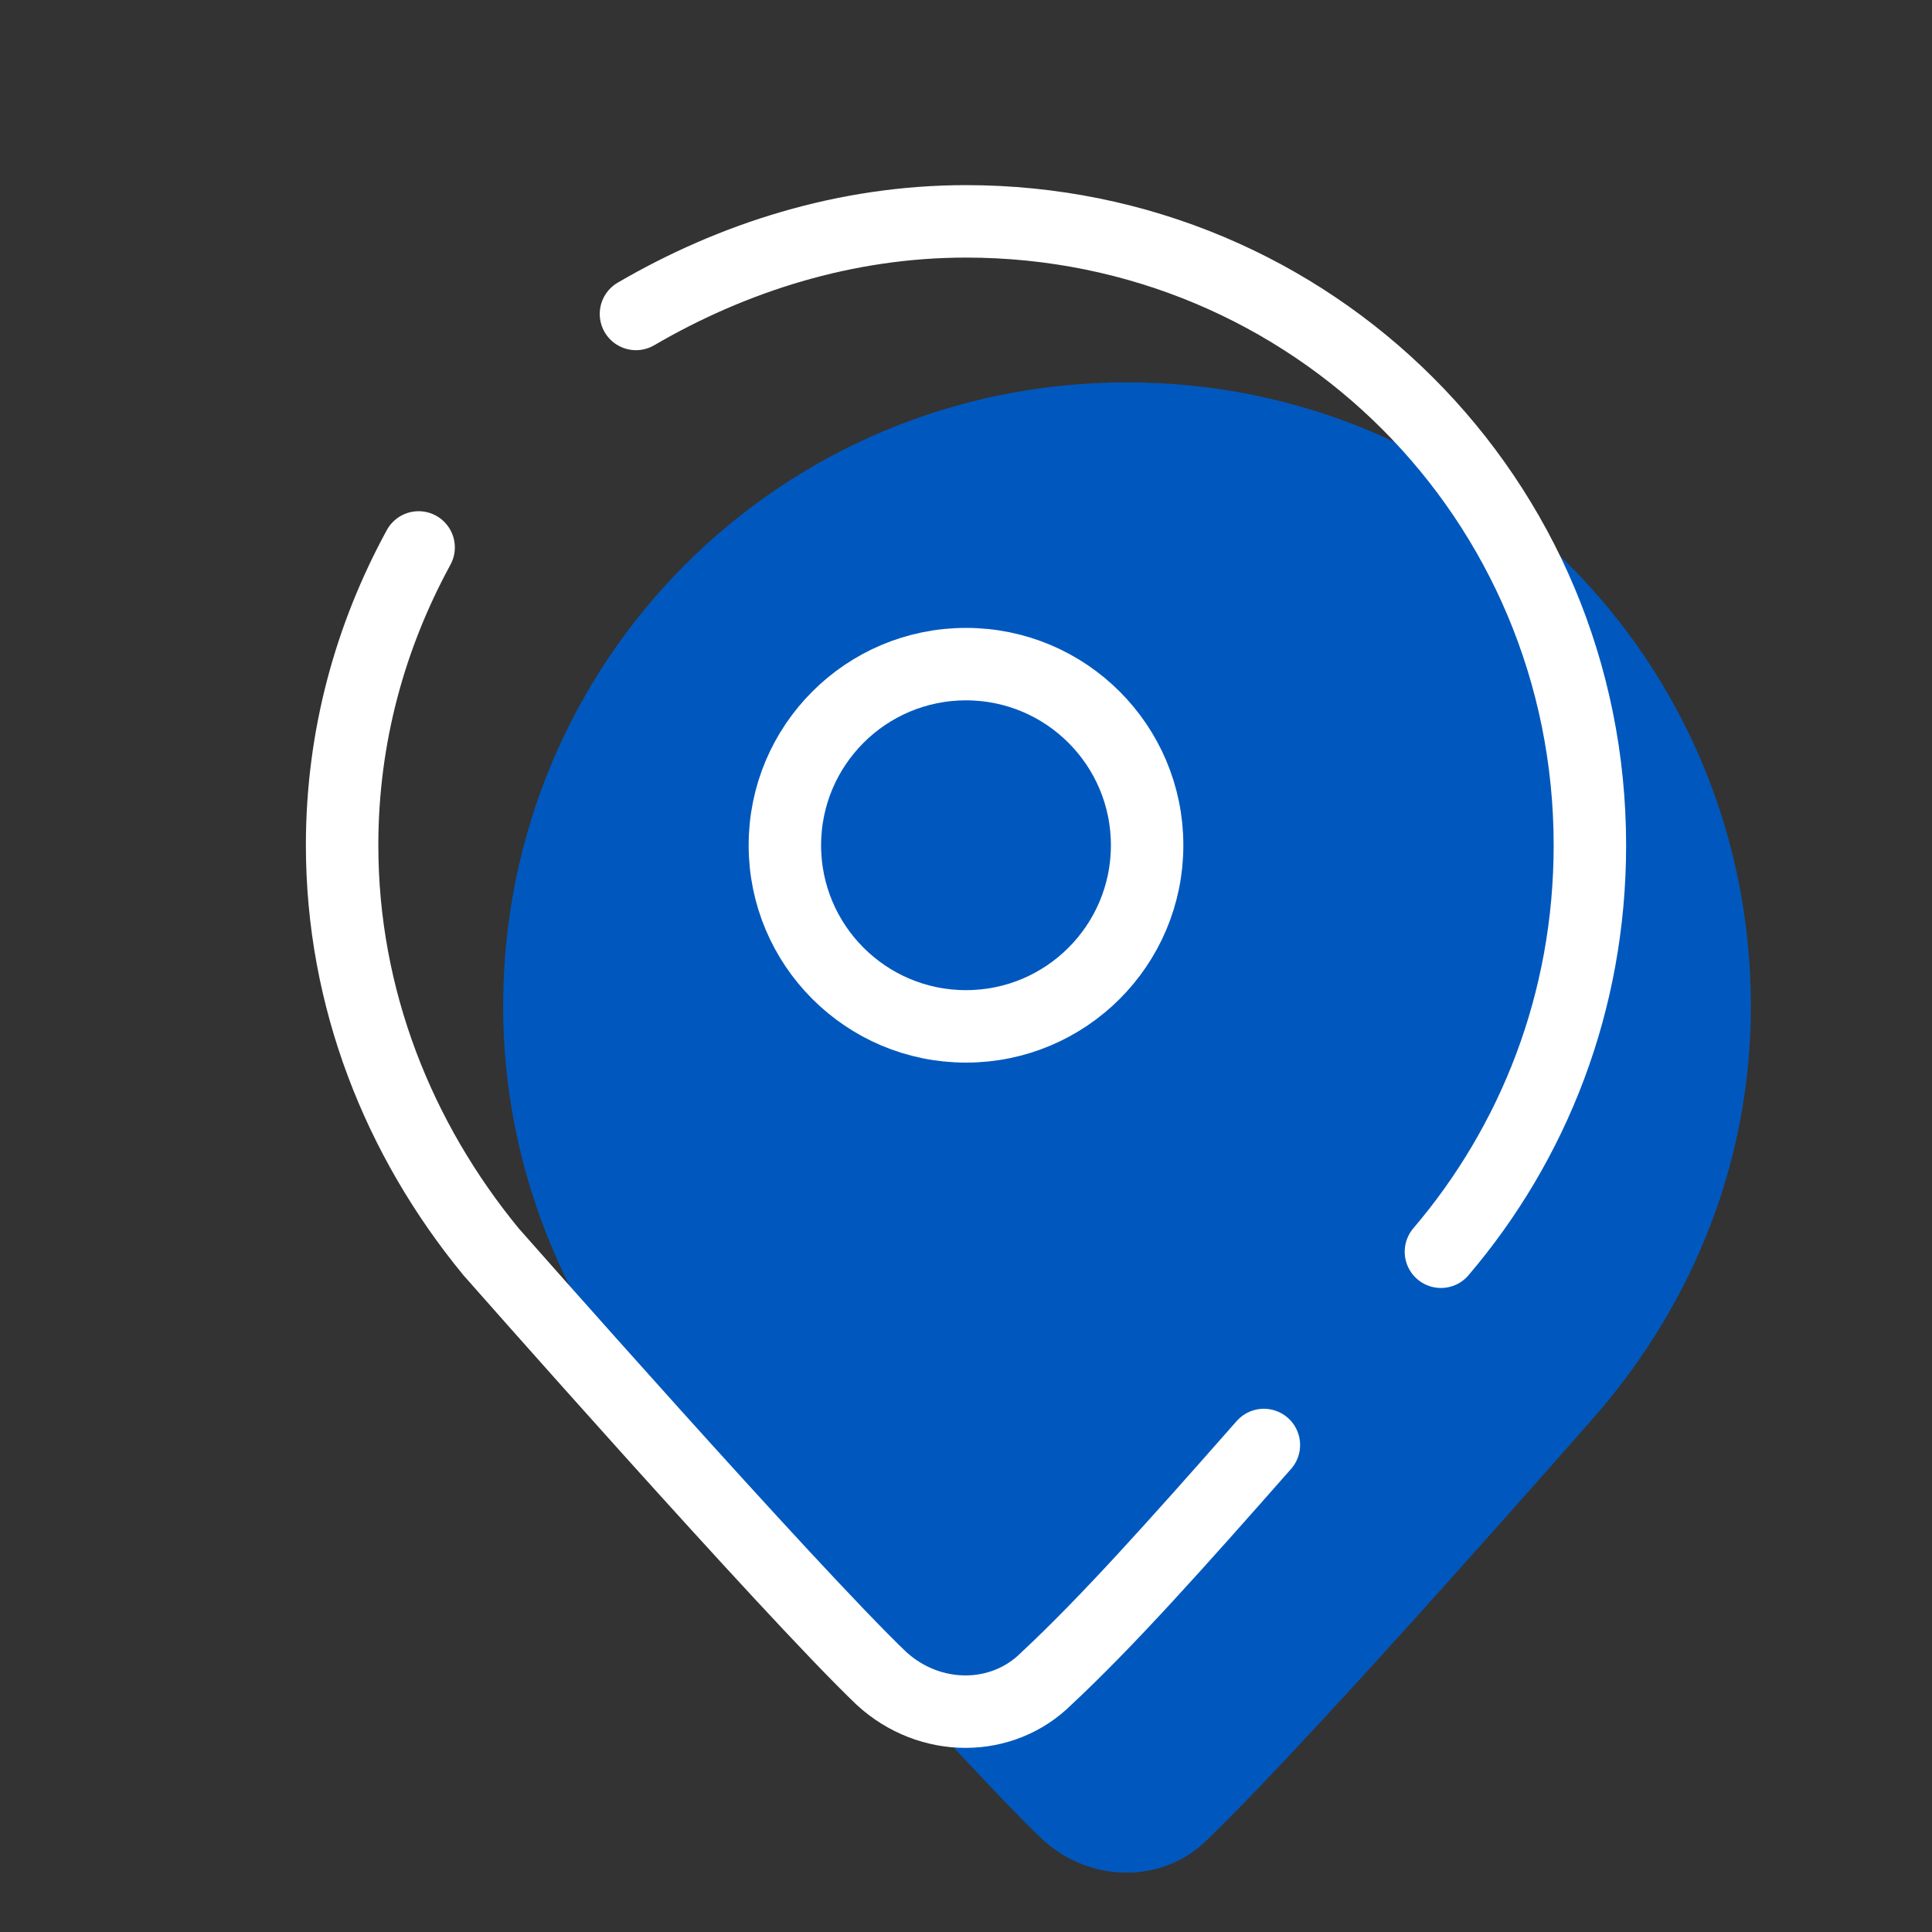
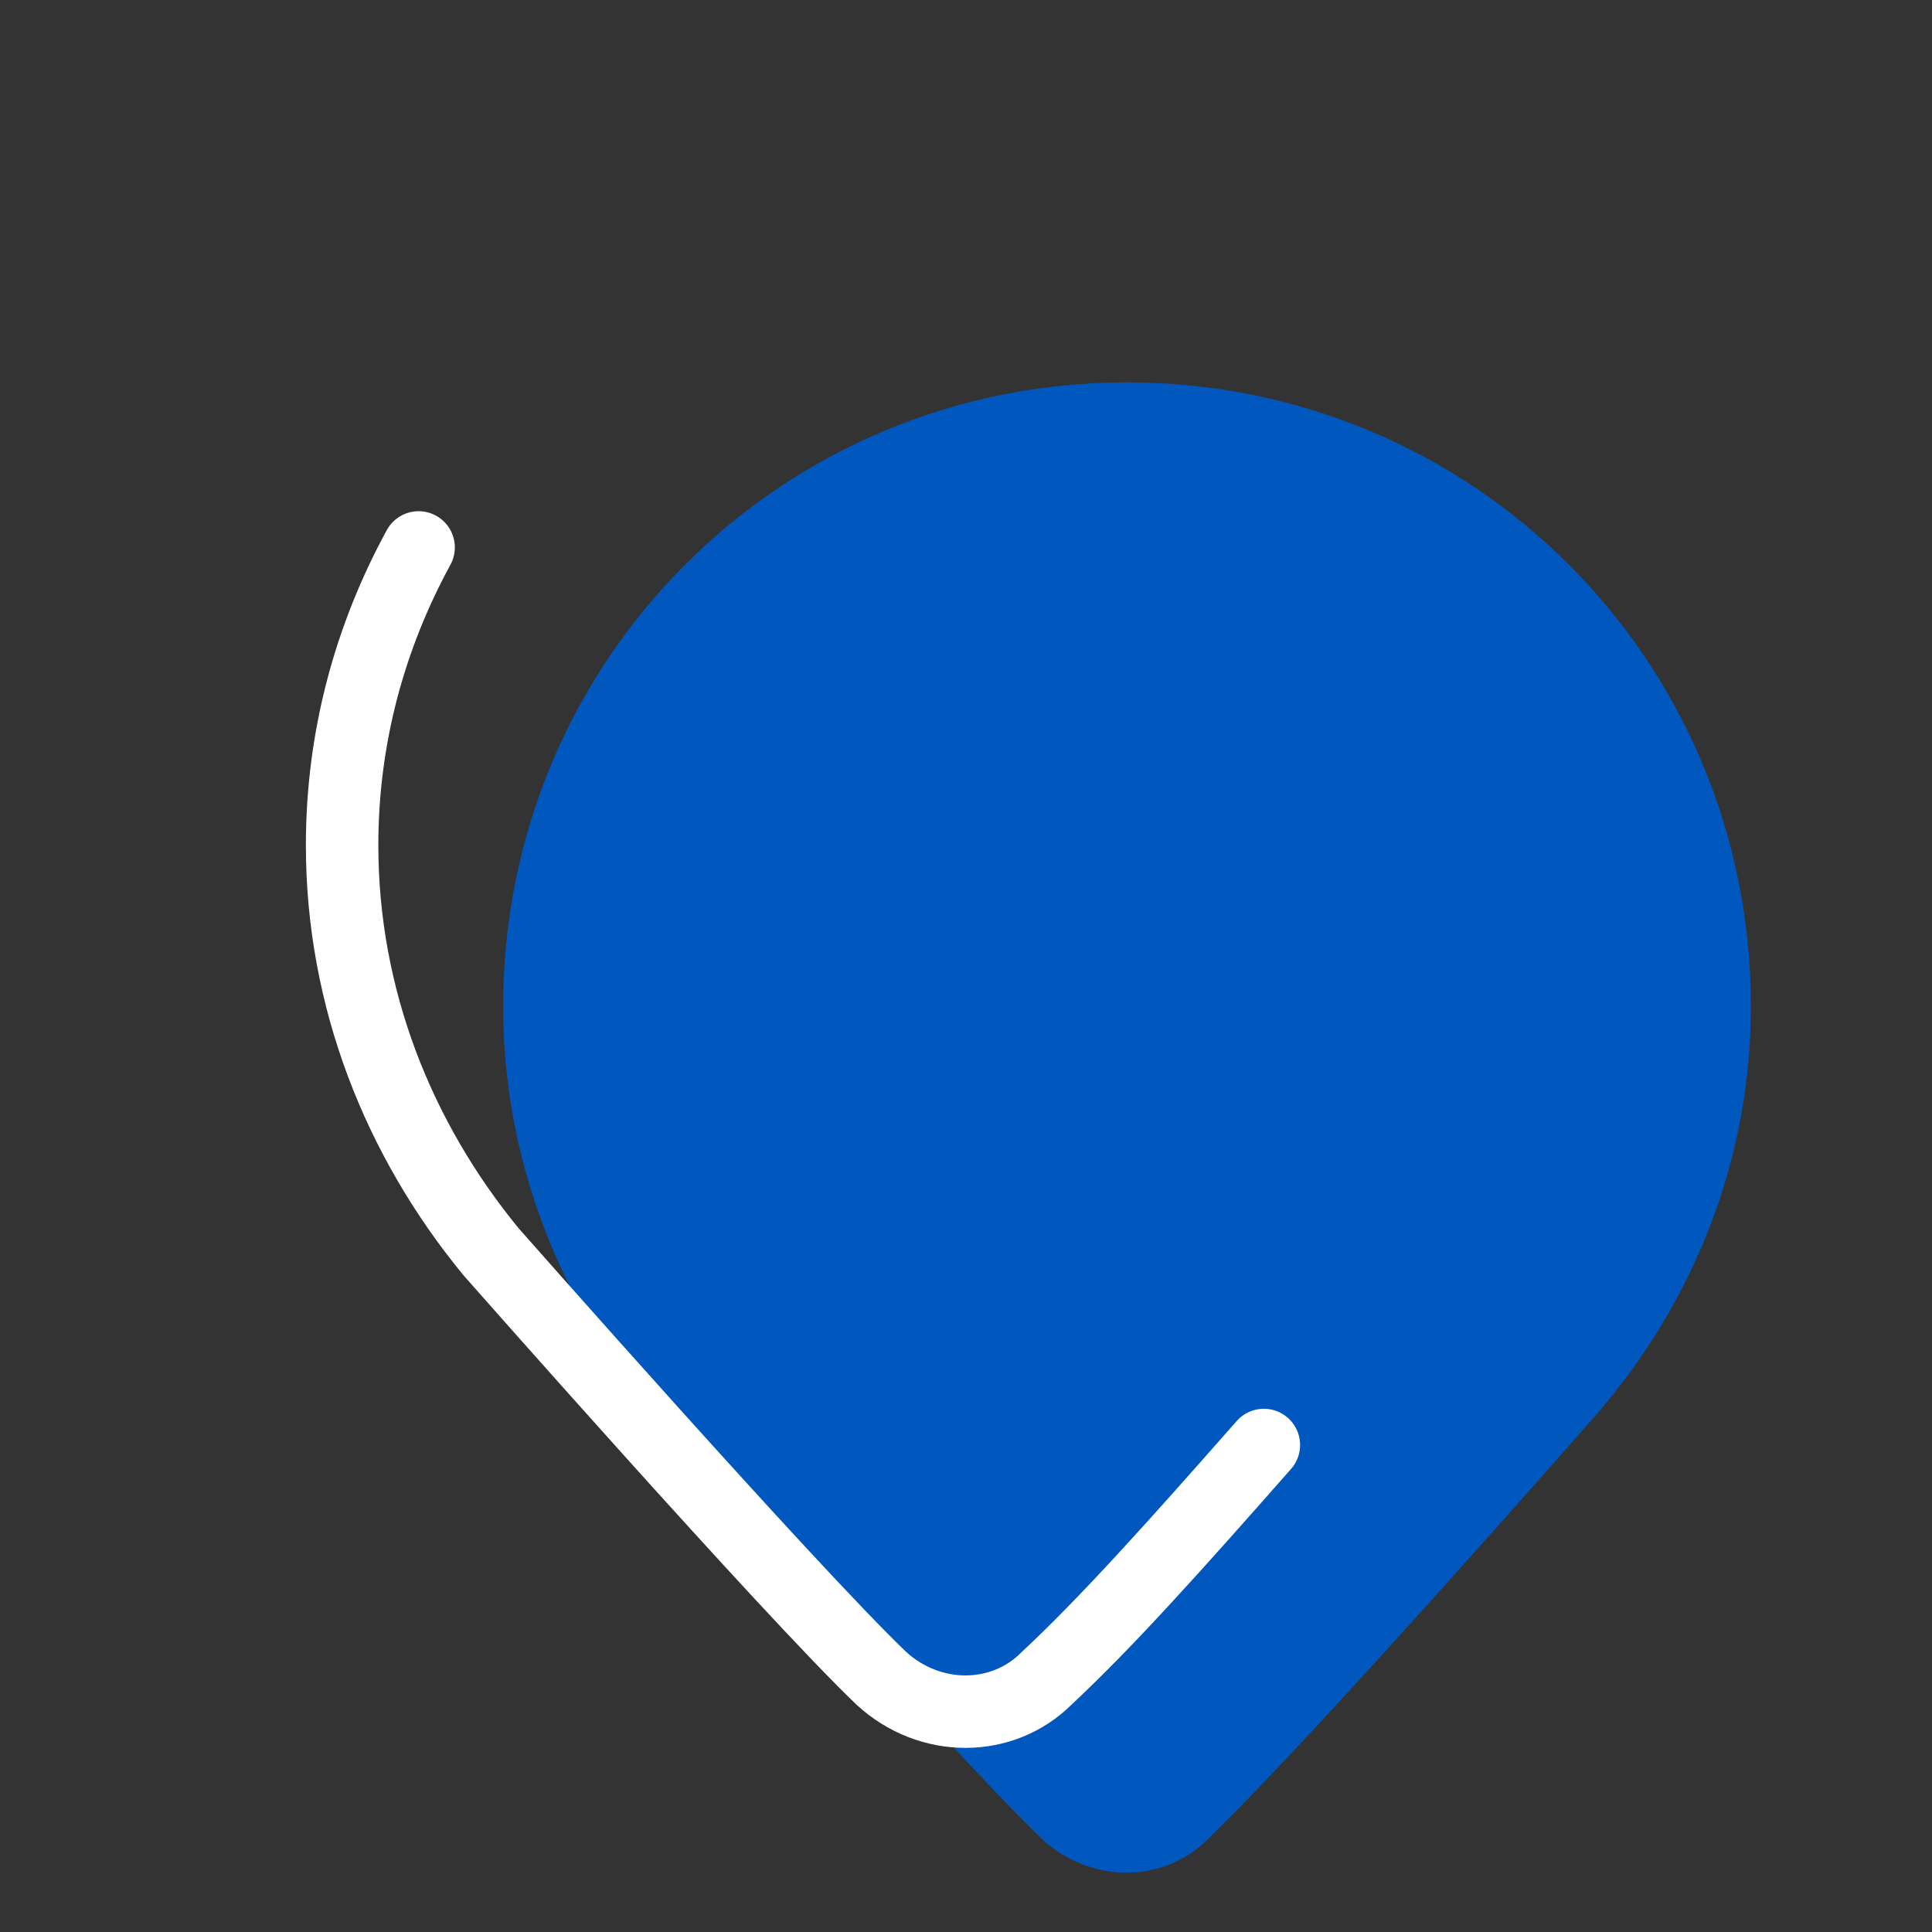
<svg xmlns="http://www.w3.org/2000/svg" width="40" height="40" viewBox="0 0 40 40" fill="none">
  <rect x="0" y="0" width="40" height="40" fill="#333333" stroke="none" />
  <path d="M36.25 20.834C36.25 13.667 30.5 7.917 23.333 7.917C16.167 7.917 10.417 13.667 10.417 20.834C10.417 24 11.583 26.917 13.5 29.25C13.5 29.25 19.667 36.25 21.583 38.084C22.583 39 24.083 39 25 38.084C27.25 35.917 33.083 29.25 33.083 29.25C35.083 26.917 36.25 24 36.25 20.834Z" fill="#0058BE" />
-   <path d="M20 21.25C22.071 21.25 23.75 19.571 23.75 17.5C23.75 15.429 22.071 13.75 20 13.75C17.929 13.75 16.25 15.429 16.25 17.5C16.25 19.571 17.929 21.25 20 21.25Z" stroke="white" stroke-width="1.5" />
-   <path d="M29.833 25.916C31.75 23.666 32.917 20.75 32.917 17.5C32.917 10.333 27.167 4.583 20 4.583C17.5 4.583 15.167 5.333 13.167 6.5" stroke="white" stroke-width="1.5" stroke-linecap="round" />
  <path d="M8.667 11.334C7.667 13.167 7.083 15.25 7.083 17.5C7.083 20.667 8.25 23.584 10.167 25.917C10.167 25.917 16.333 32.917 18.25 34.75C19.25 35.667 20.75 35.667 21.667 34.75C22.917 33.584 24.333 32 26.167 29.917" stroke="white" stroke-width="1.5" stroke-linecap="round" />
</svg>